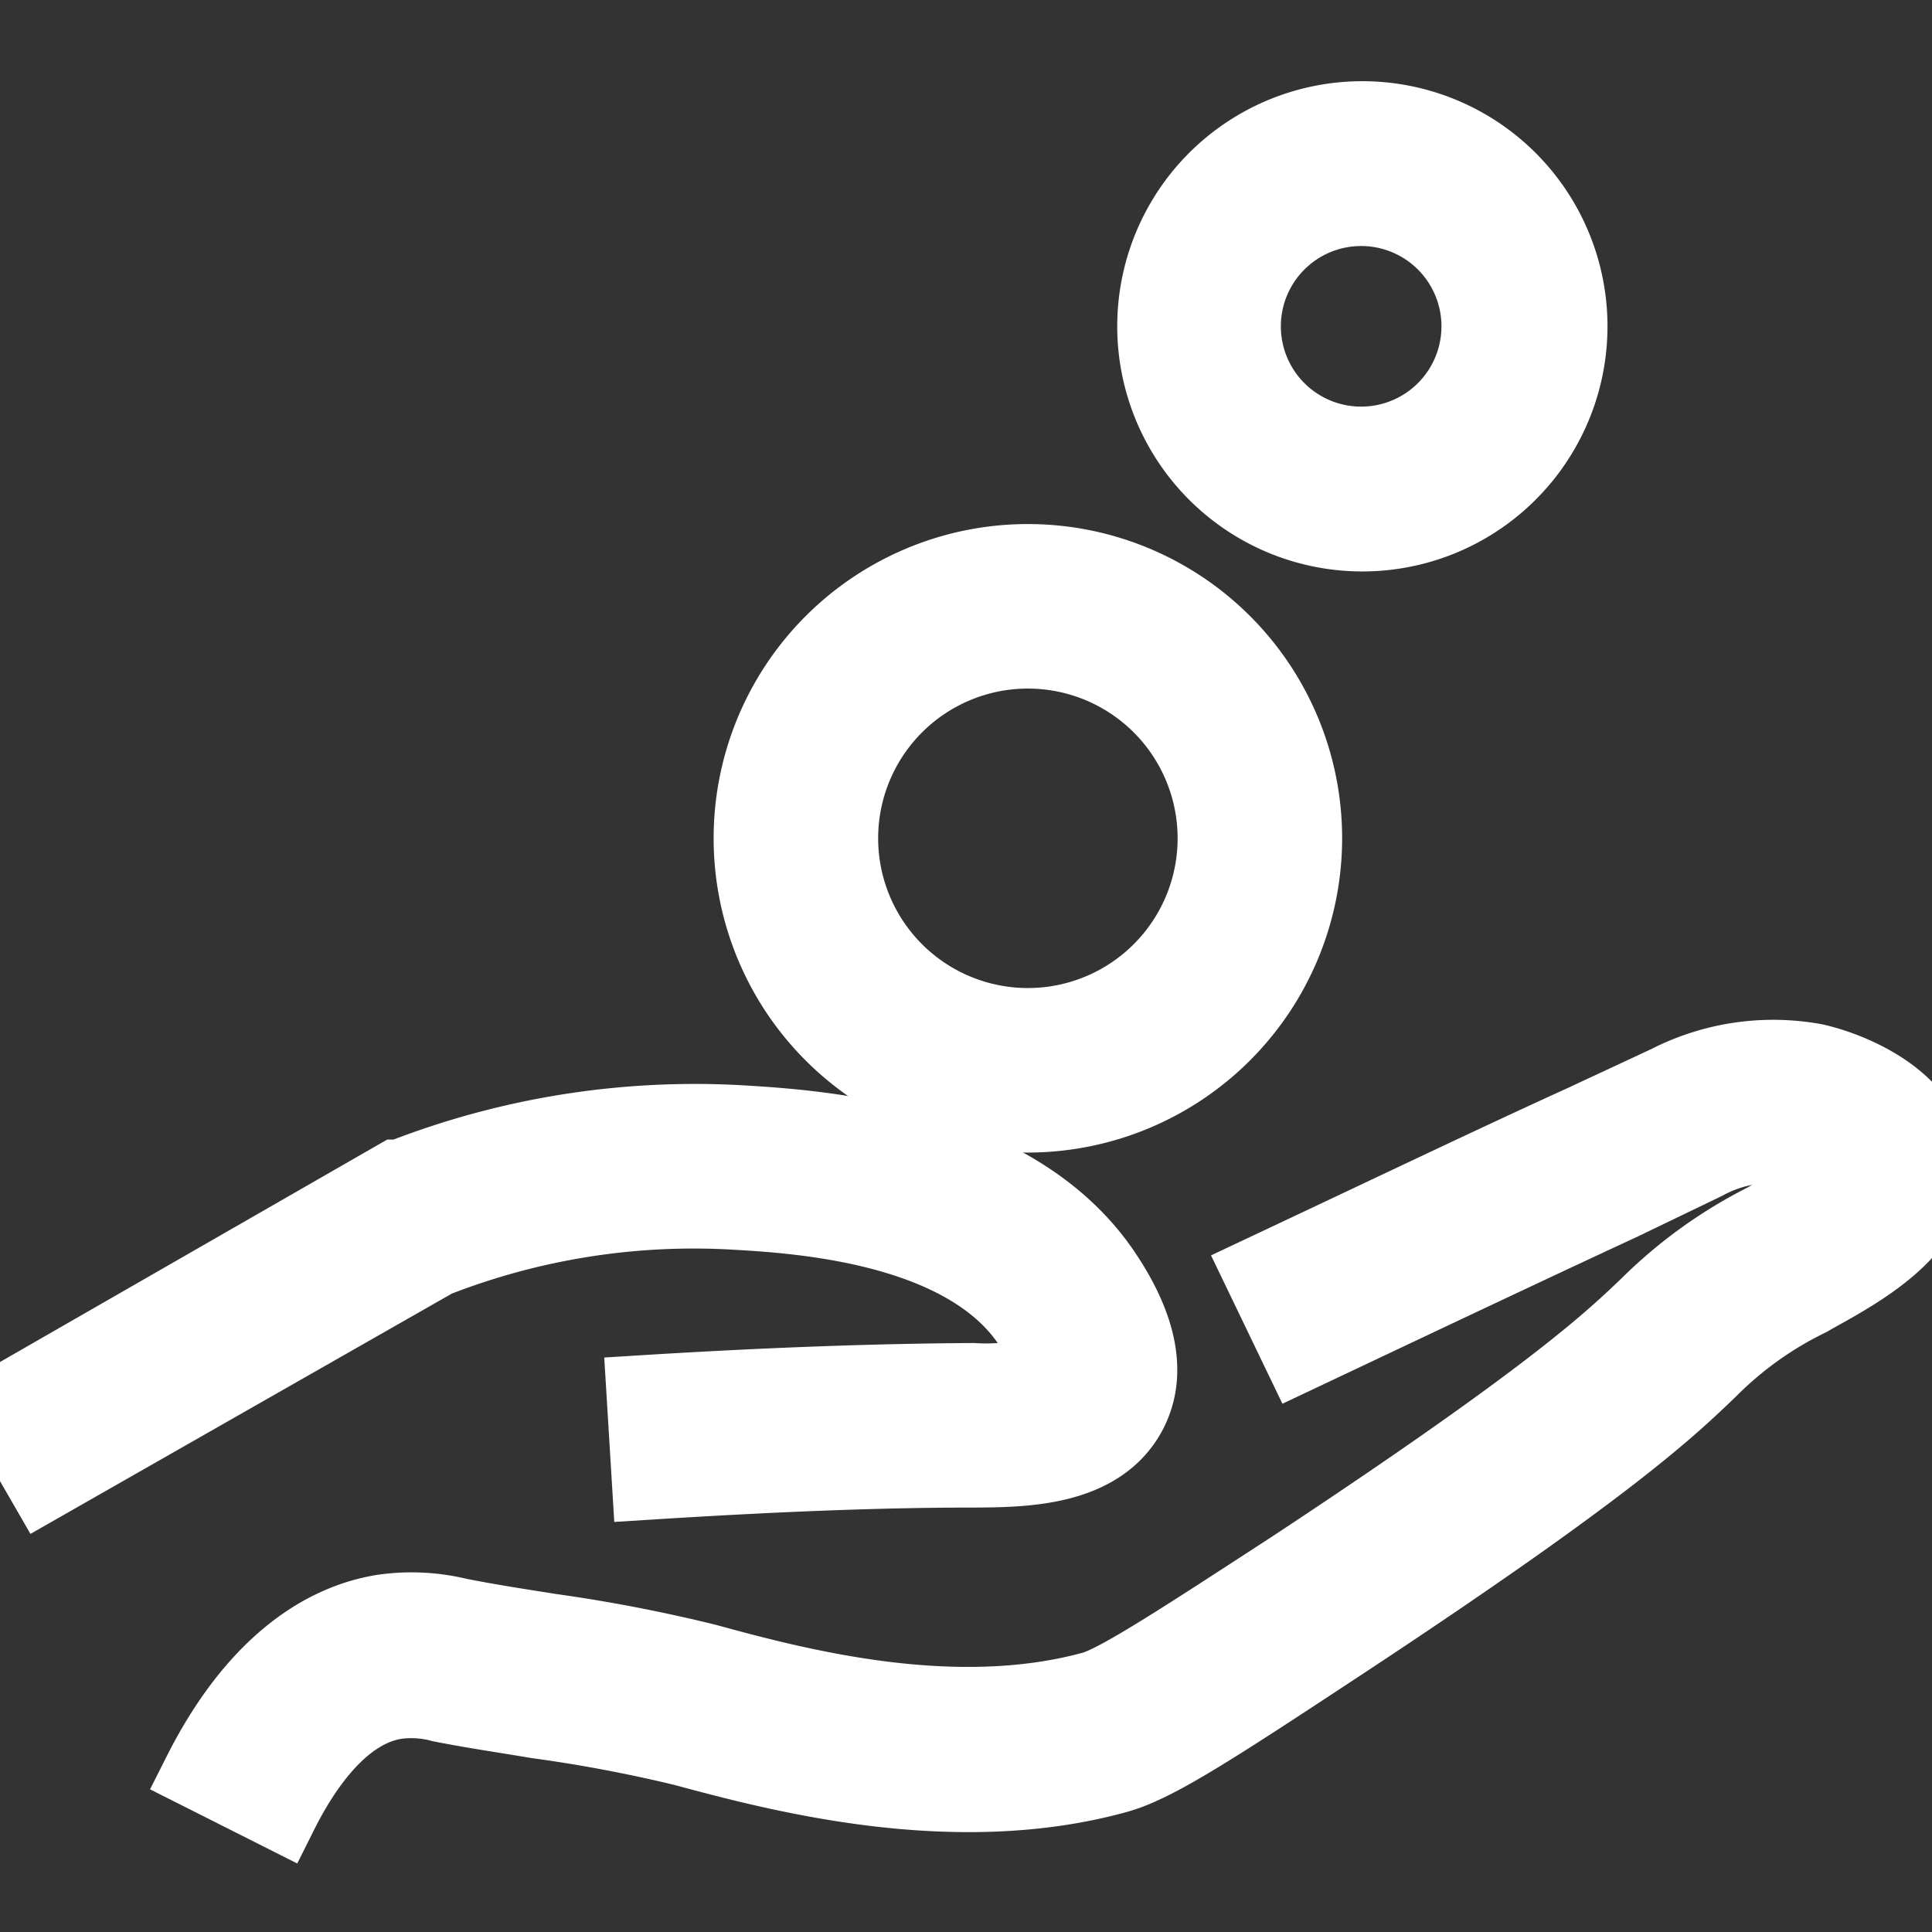
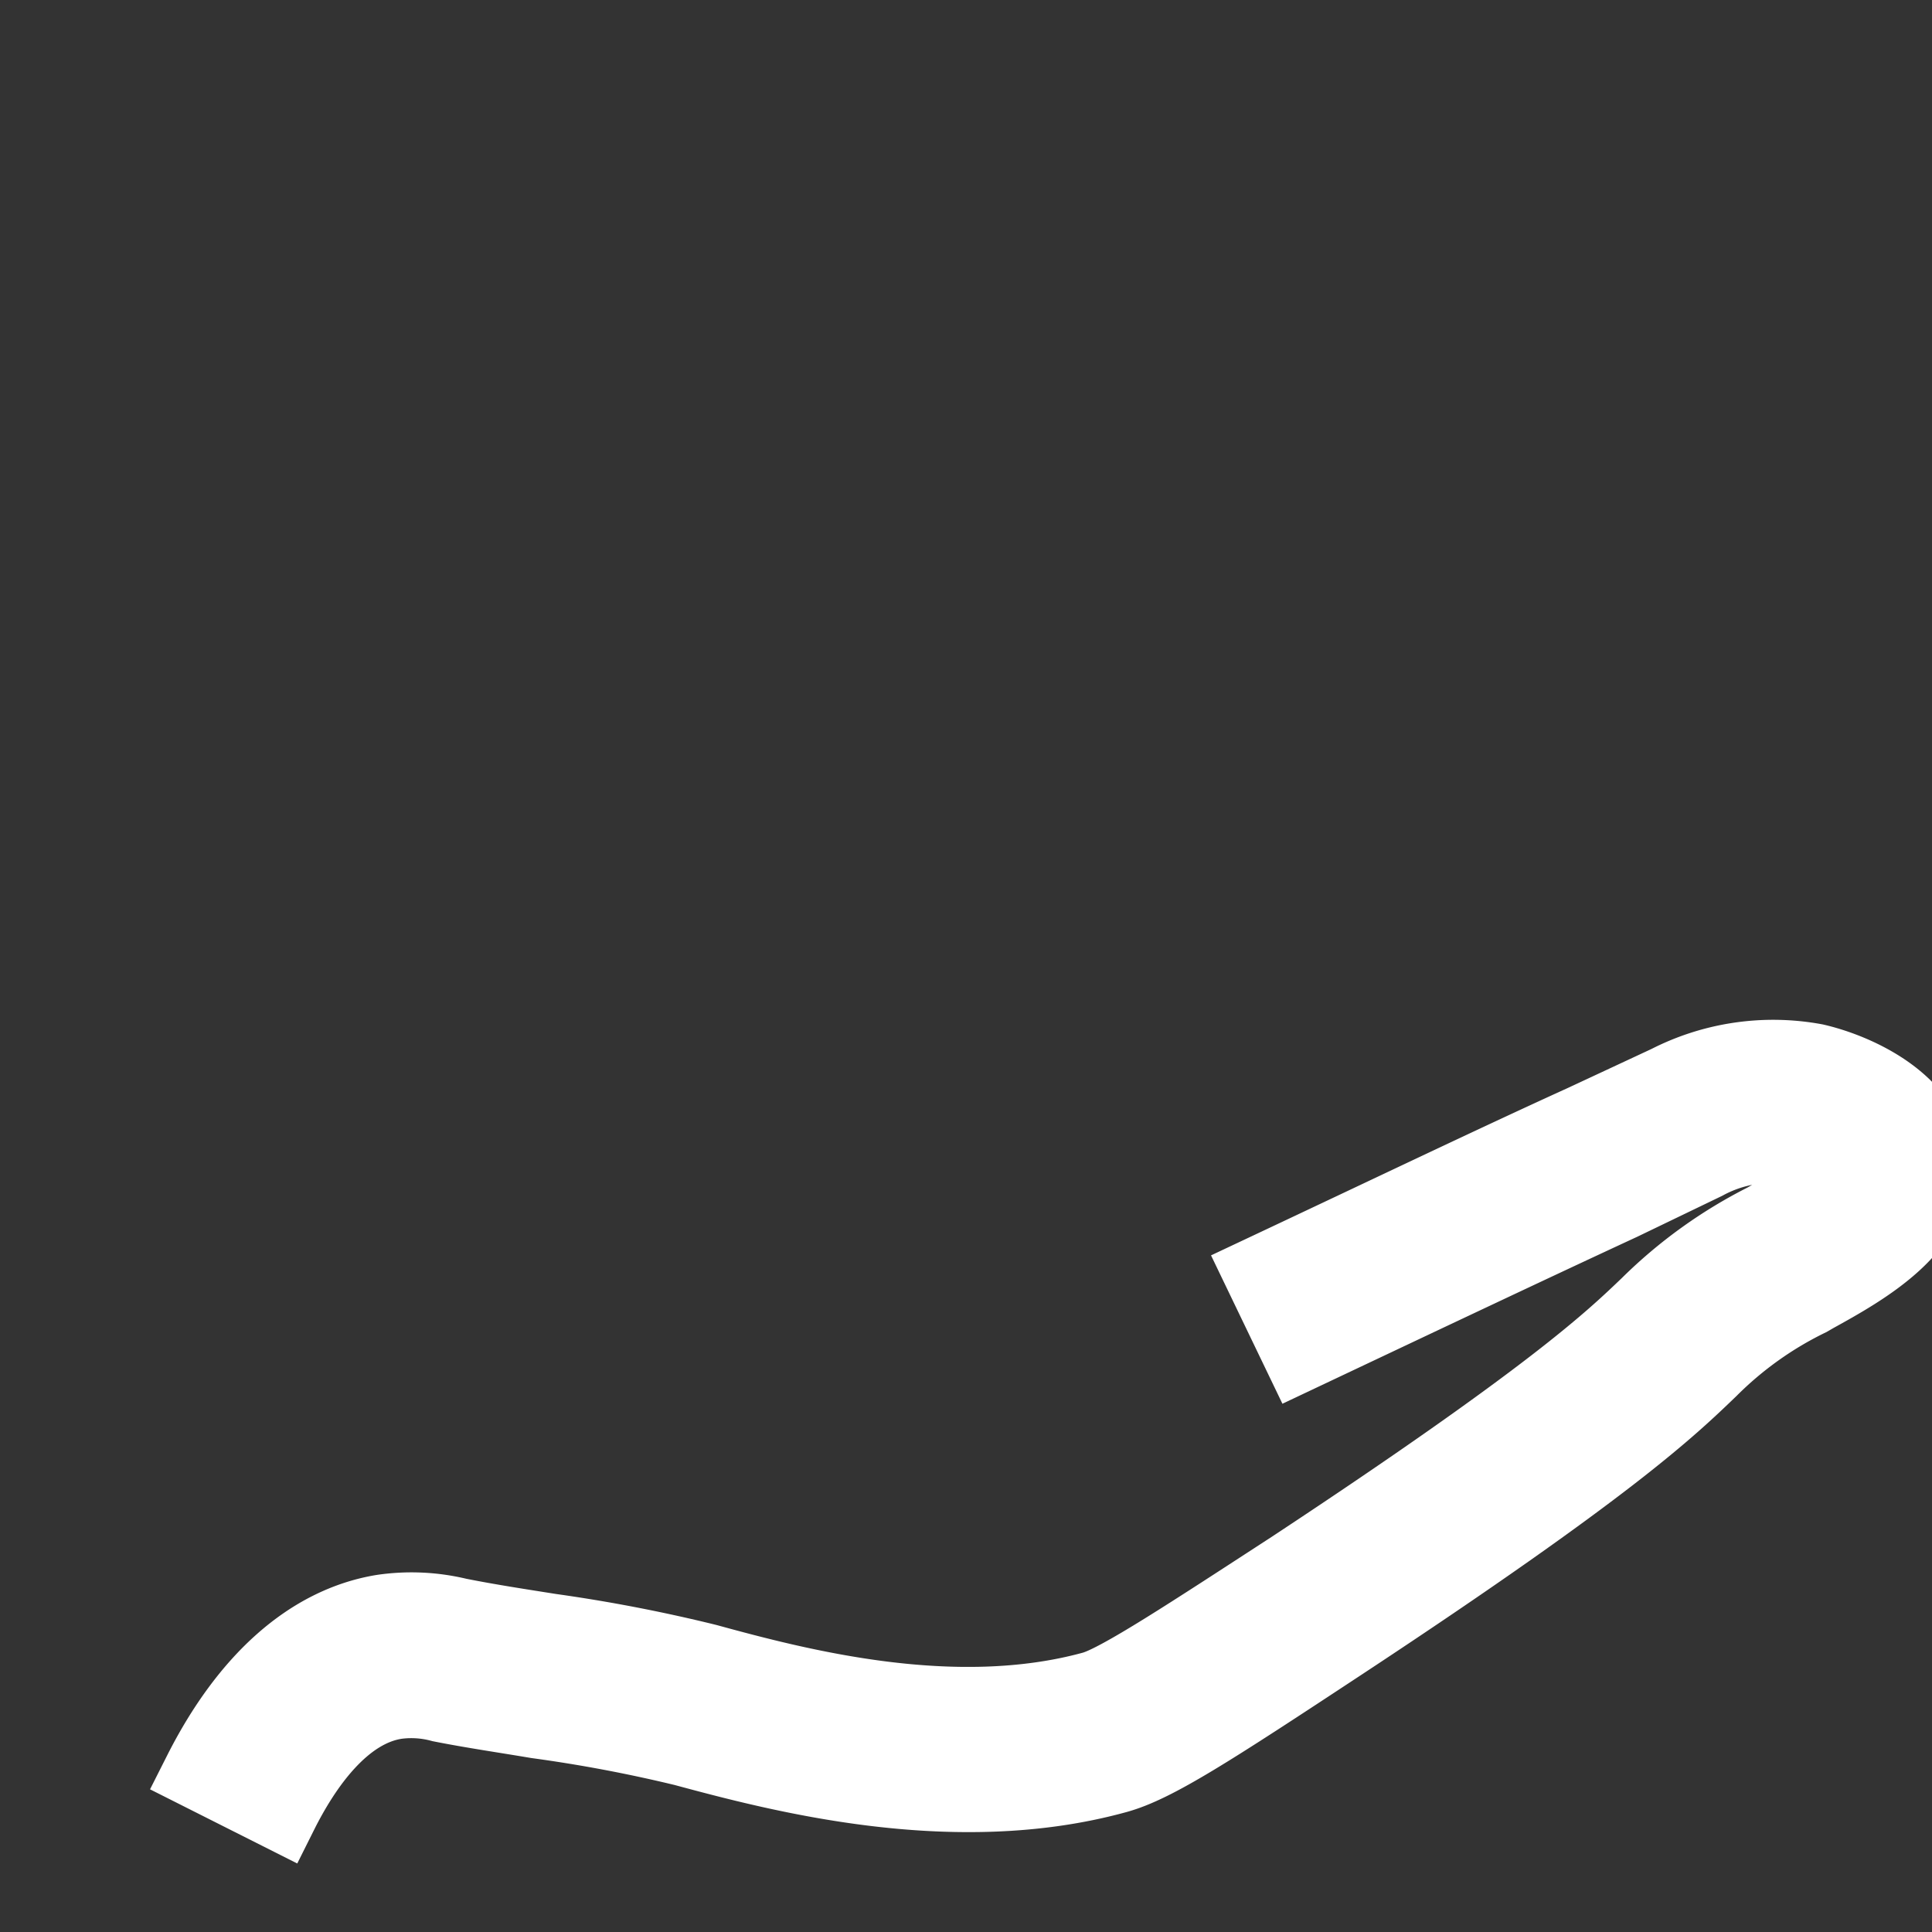
<svg xmlns="http://www.w3.org/2000/svg" id="Layer_1" data-name="Layer 1" viewBox="0 0 64 64" fill="#FFFFFF" stroke="#FFFFFF">
  <rect x="0" y="0" width="64" height="64" fill="#333333" stroke="none" />
-   <path stroke-width="2.5" stroke="white" d="M1.47,49.11,0,46.56,13.16,39l.11,0a26.7,26.7,0,0,1,11.26-1.8c2.51.15,9.15.56,12.1,5.09,1.16,1.77,1.42,3.29.77,4.51-1,1.86-3.48,1.88-5.14,1.89h-.07c-3.27,0-6.86.16-10.67.4l-.18-2.95c3.86-.24,7.51-.38,10.83-.4h.07a6.75,6.75,0,0,0,2.55-.33c0-.09,0-.53-.63-1.51-2.14-3.29-7.71-3.63-9.8-3.75a23.5,23.5,0,0,0-9.93,1.57Z" />
  <path stroke-width="2.5" stroke="white" d="M9.29,60.05,6.65,58.72c1.55-3.07,3.63-4.91,6-5.31a6.62,6.62,0,0,1,2.53.11c1,.2,2.05.36,3.06.52a51.39,51.39,0,0,1,5.18,1c3,.82,8.16,2.18,12.79.91.86-.24,3.27-1.83,6.61-4,8.64-5.7,10.6-7.59,11.78-8.72a15.34,15.34,0,0,1,3.88-2.79l.19-.11A9.8,9.8,0,0,0,61,38.73,3.72,3.72,0,0,0,59.48,38a4.65,4.65,0,0,0-3,.5L53.7,39.84c-2.85,1.32-6.4,3-10.63,5l-1.28-2.66c4.25-2,7.8-3.7,10.66-5l2.81-1.31a7.65,7.65,0,0,1,4.87-.71c1.34.31,3.66,1.34,3.86,3.31.21,2.17-2.25,3.54-3.88,4.44l-.19.11a12.11,12.11,0,0,0-3.27,2.33c-1.33,1.28-3.34,3.22-12.2,9.06-4.37,2.88-6.19,4.06-7.46,4.41-5.4,1.49-11.21-.06-14.33-.9A48.45,48.45,0,0,0,17.78,57c-1-.17-2.11-.33-3.17-.54a3.76,3.76,0,0,0-1.47-.1C11.36,56.62,10.06,58.51,9.29,60.05ZM61.08,38.84Z" />
-   <path stroke-width="2.5" stroke="white" d="M34.05,36.93a9.16,9.16,0,1,1,9.16-9.16A9.17,9.17,0,0,1,34.05,36.93Zm0-15.37a6.21,6.21,0,1,0,6.21,6.21A6.21,6.21,0,0,0,34.05,21.56Z" />
-   <path stroke="white" stroke-width="2.5" d="M45.11,17.68A6.87,6.87,0,1,1,52,10.81,6.87,6.87,0,0,1,45.11,17.68Zm0-10.78A3.91,3.91,0,1,0,49,10.81,3.91,3.91,0,0,0,45.11,6.9Z" />
</svg>